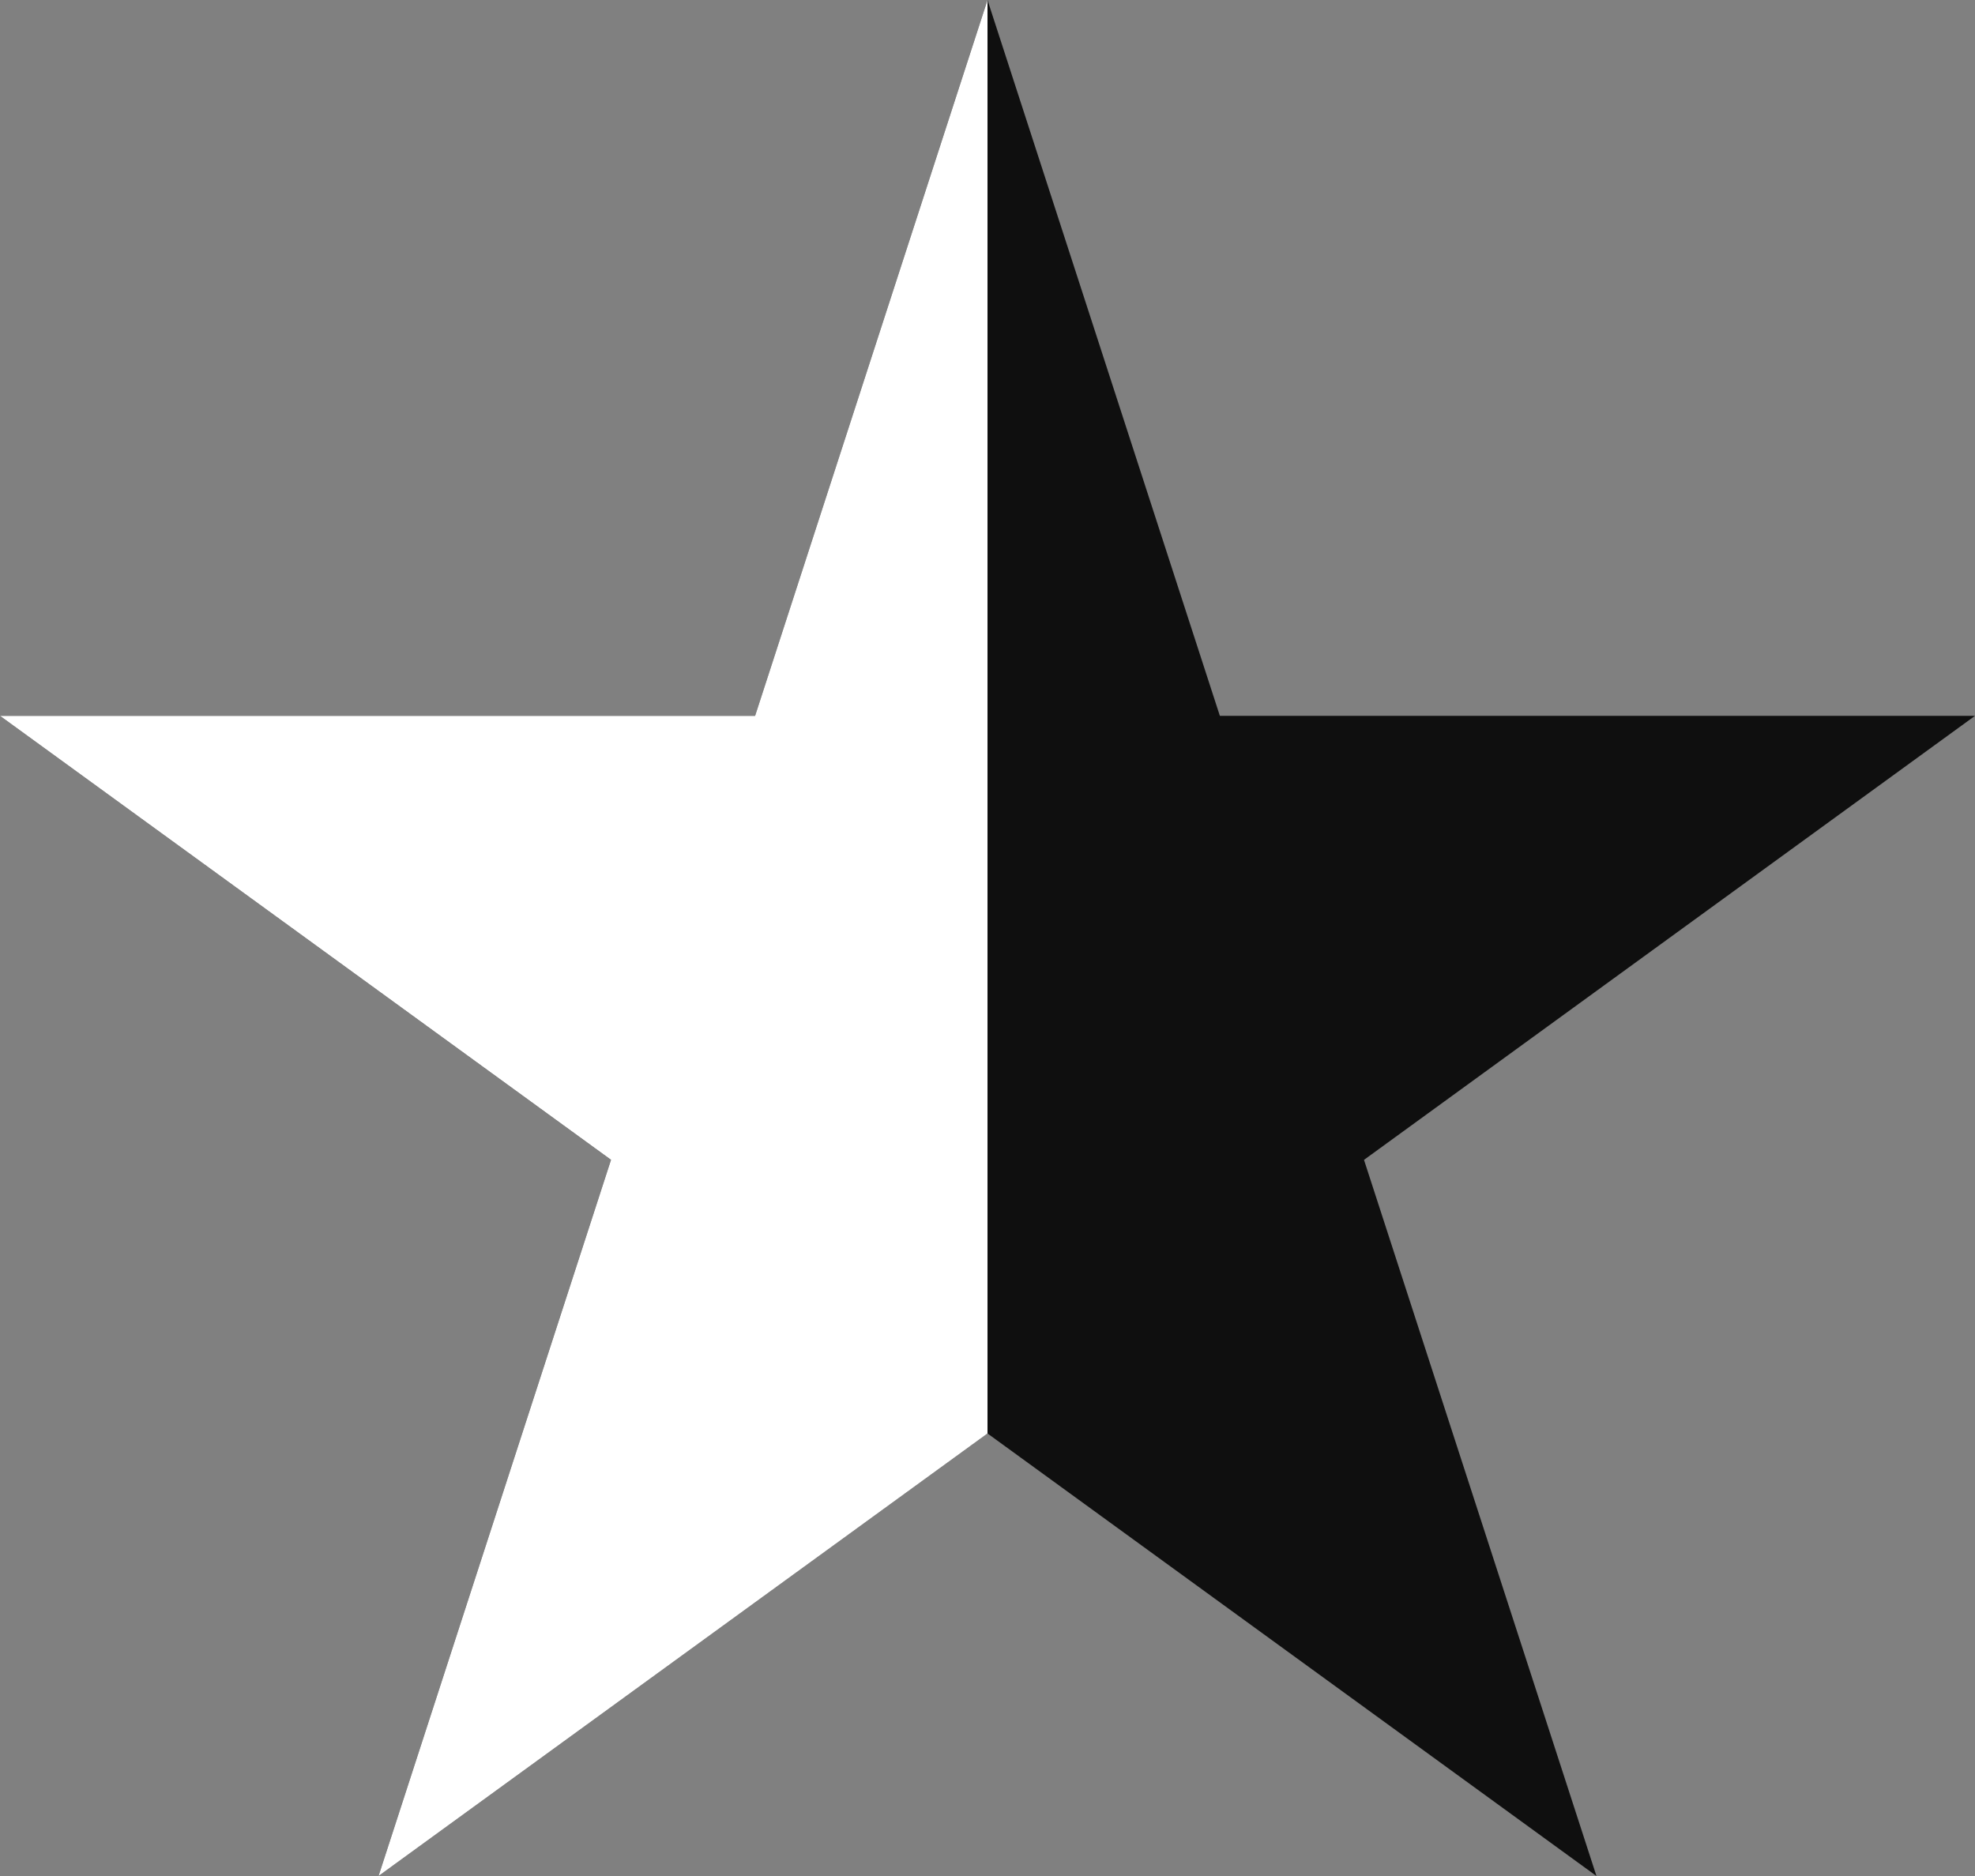
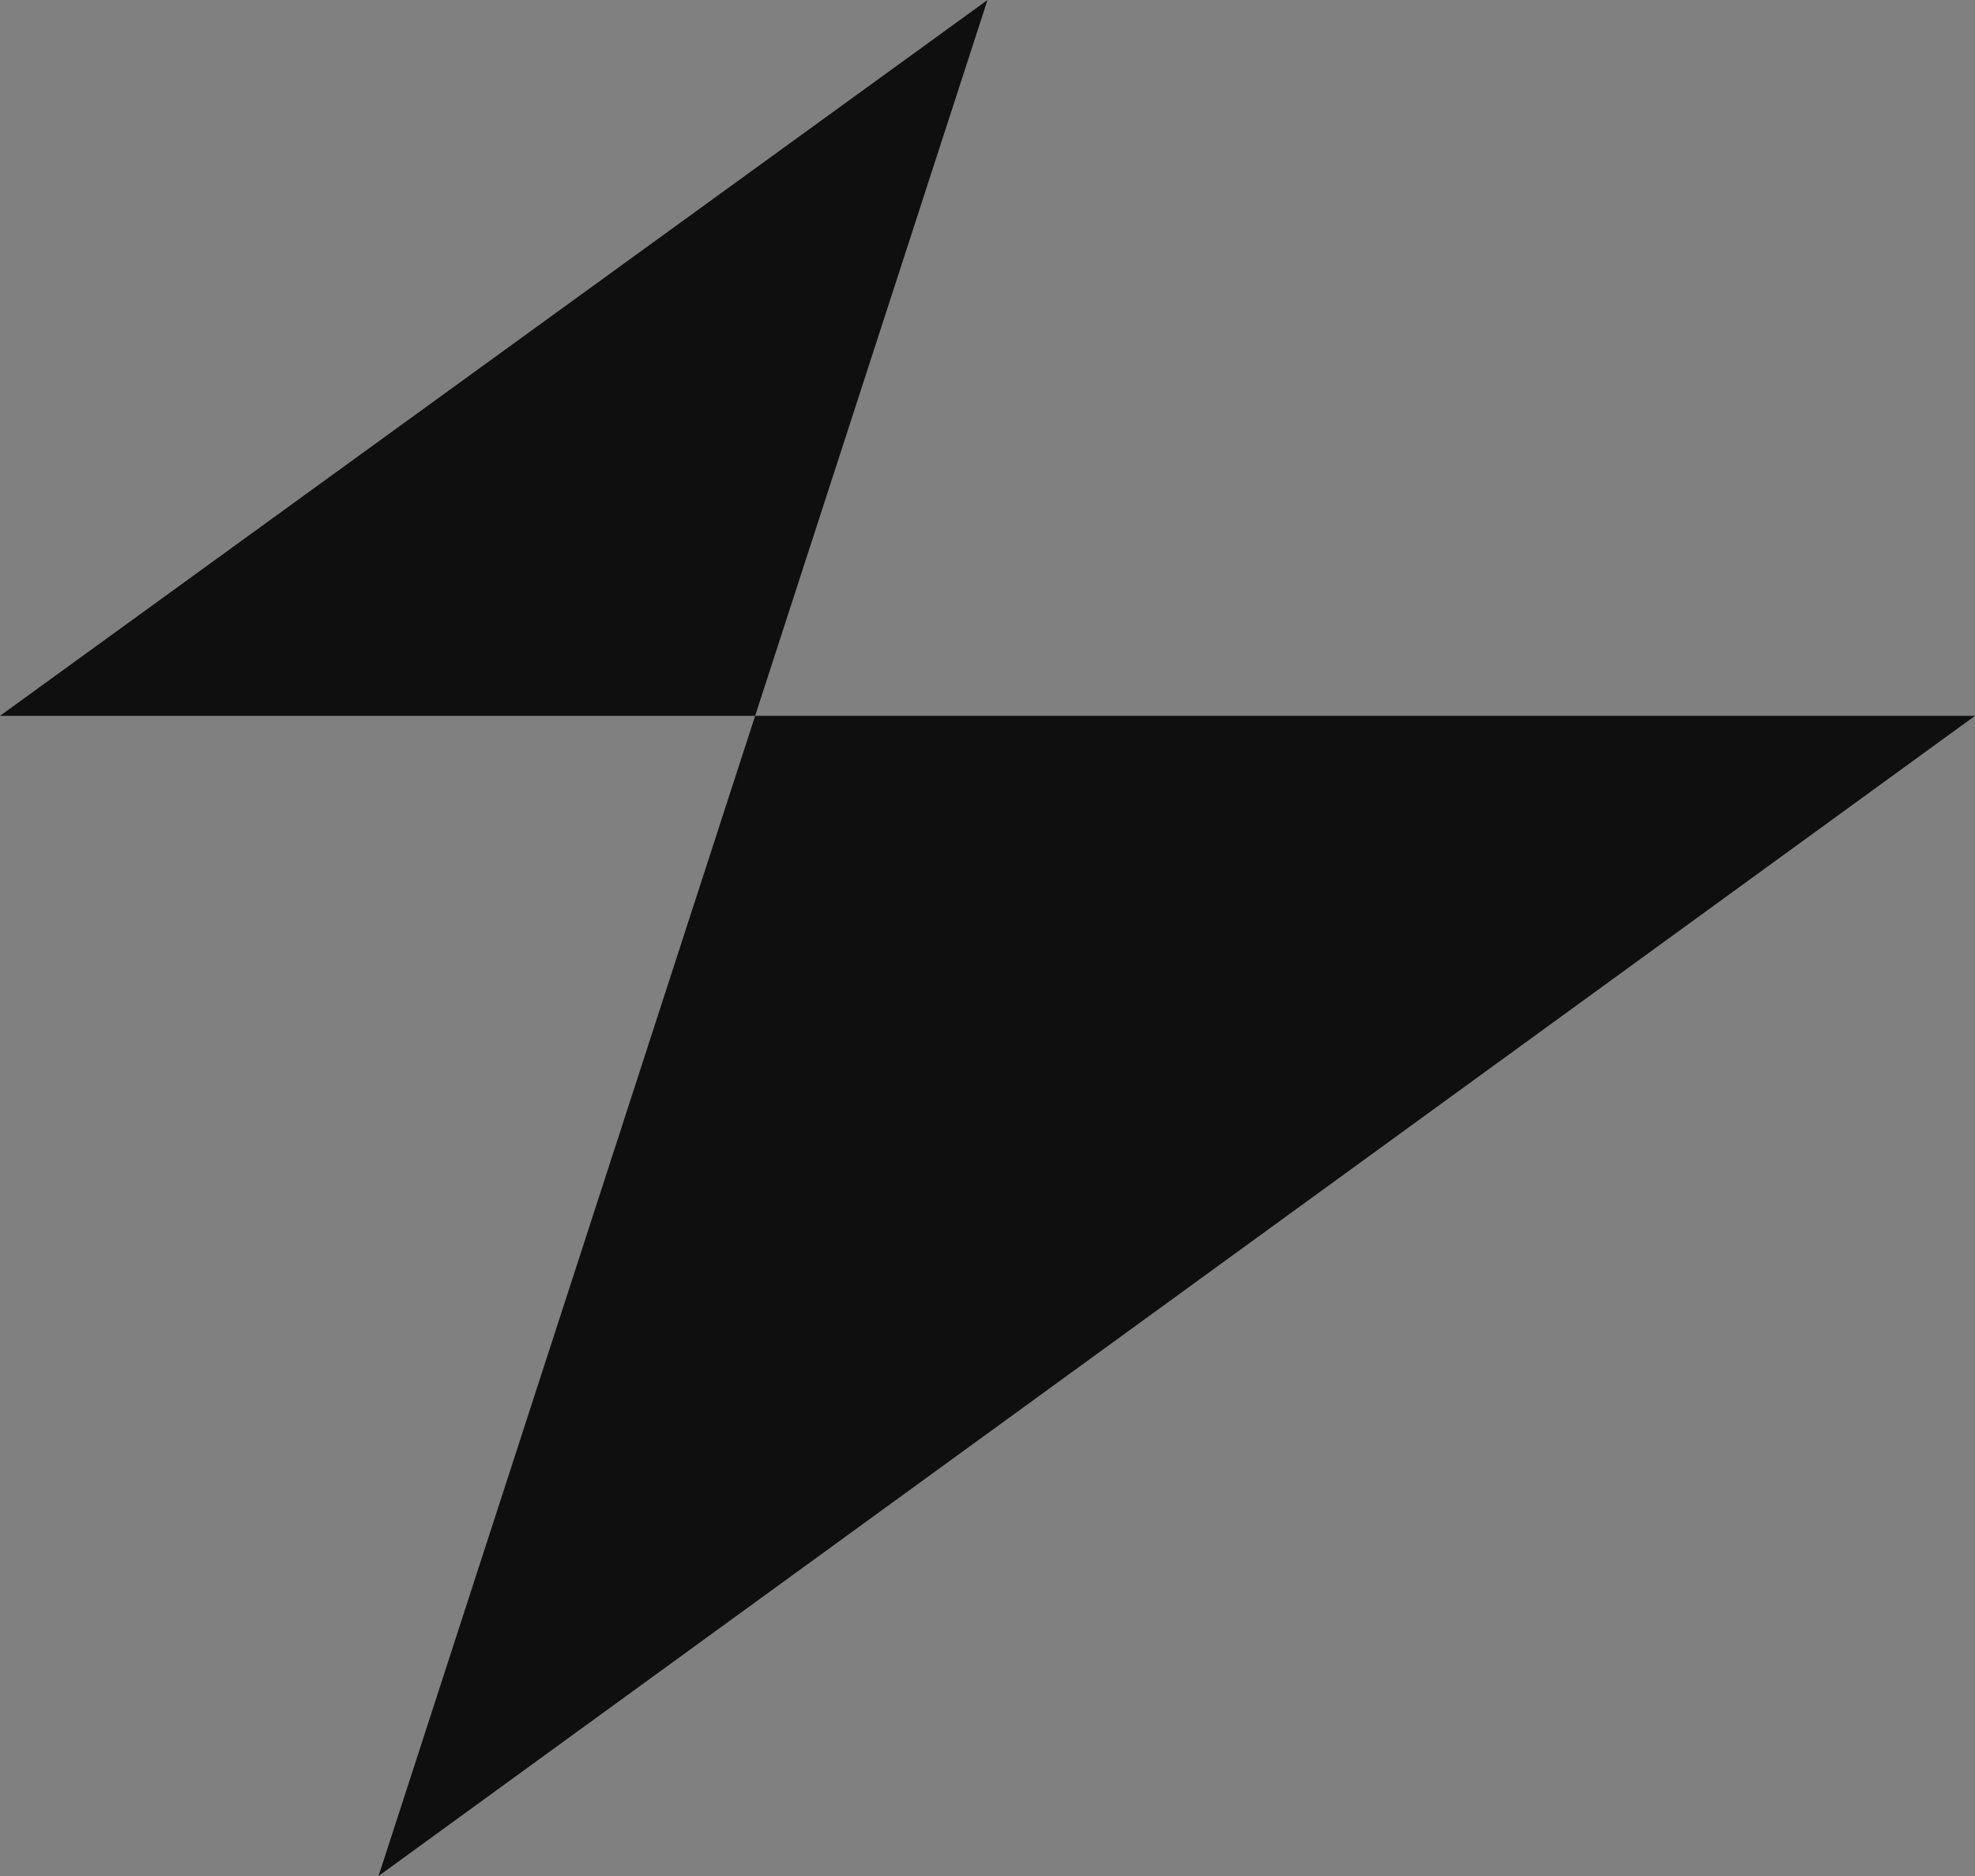
<svg xmlns="http://www.w3.org/2000/svg" viewBox="0 0 240 228">
  <rect x="0" y="0" width="240" height="228" fill="#808080" stroke="none" />
  <defs>
    <style>.cls-1{fill:#0f0f0f}.cls-2{fill:#ffffff}</style>
  </defs>
  <title>Asset 1</title>
  <g id="Layer_2" data-name="Layer 2">
    <g id="Layer_1-2" data-name="Layer 1">
-       <path class="cls-1" d="M46,228,120,0l74,228L0,87H240" />
-       <polygon class="cls-2" points="91.76 87 0 87 74.25 140.96 46 228 120 174.22 120 0 91.76 87" />
+       <path class="cls-1" d="M46,228,120,0L0,87H240" />
    </g>
  </g>
</svg>